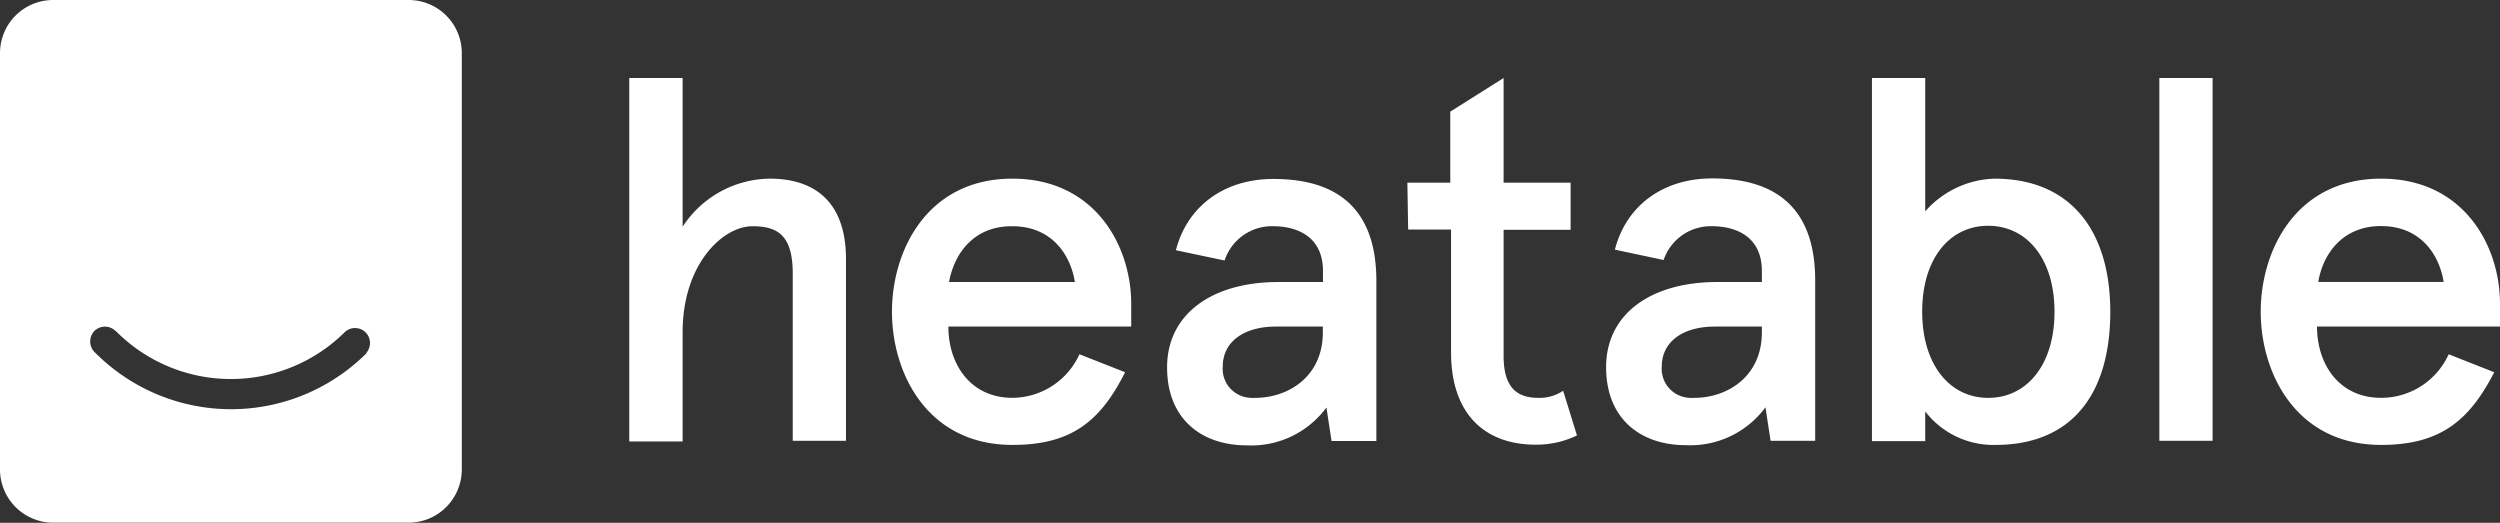
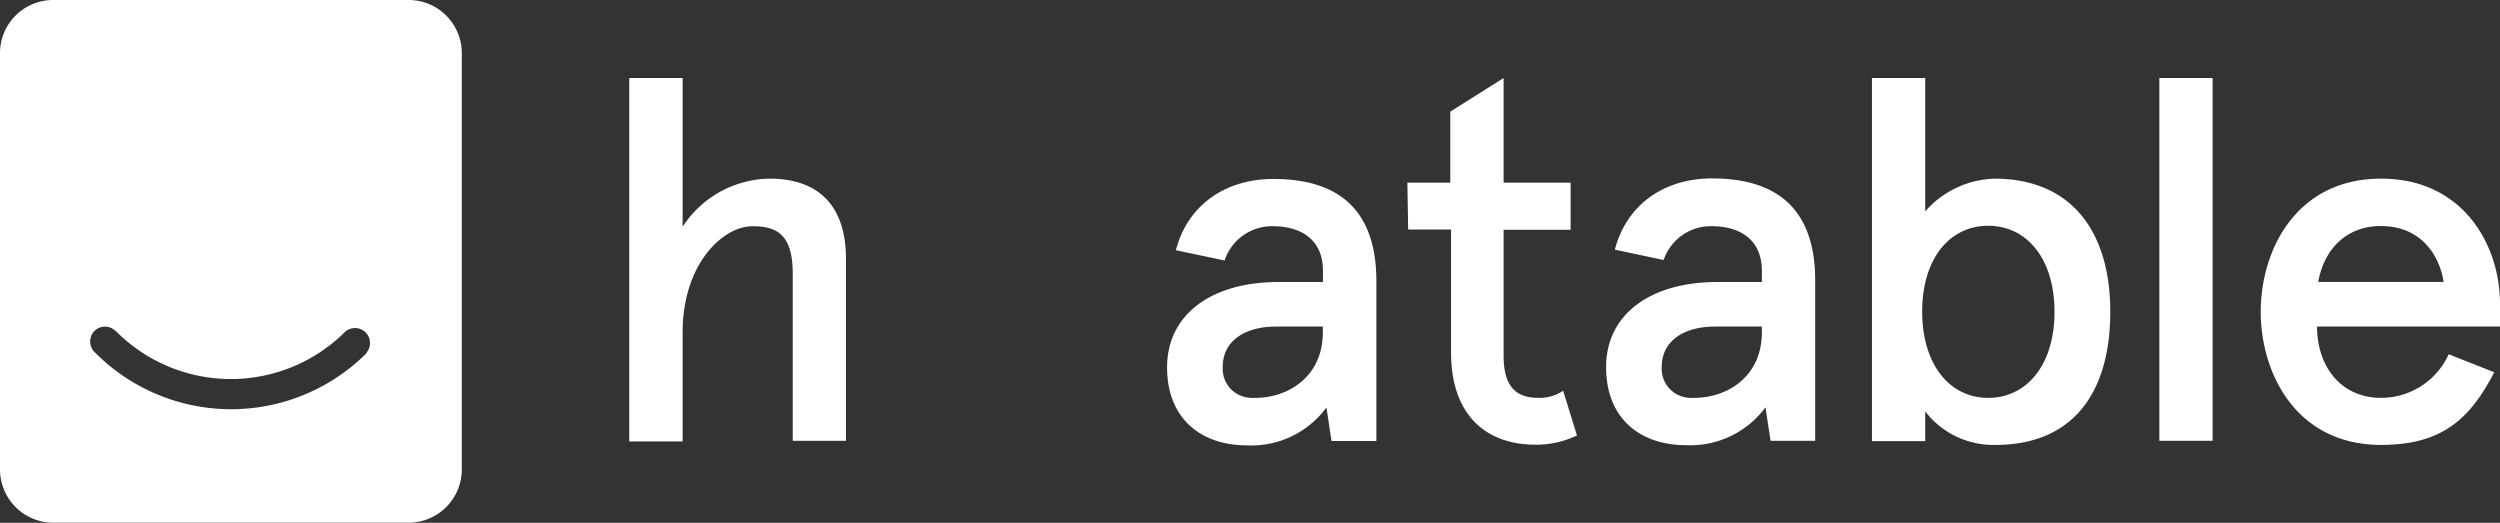
<svg xmlns="http://www.w3.org/2000/svg" viewBox="0 0 640.91 134.02" width="640.91" height="134.02">
  <rect x="0" y="0" width="640.91" height="134.02" fill="#333333" stroke="none" />
  <defs fill="#ffffff">
    <style>.cls-1{fill:#ffffff;}</style>
  </defs>
  <g id="Layer_2" data-name="Layer 2">
    <g id="Layer_1-2" data-name="Layer 1">
      <g id="Layer_2-2" data-name="Layer 2">
        <g id="Layer_1-2-2" data-name="Layer 1-2">
          <g id="Layer_2-2-2" data-name="Layer 2-2">
            <g id="Layer_1-2-2-2" data-name="Layer 1-2-2">
              <path class="cls-1" d="M104.76,0H13.65A13.62,13.62,0,0,0,0,13.6V120.36A13.66,13.66,0,0,0,13.65,134h91.11a13.67,13.67,0,0,0,13.63-13.66h0V13.65A13.63,13.63,0,0,0,104.79,0ZM94,90.51a49.14,49.14,0,0,1-69.5,0l0,0h0A3.9,3.9,0,0,1,24,85.07a3.83,3.83,0,0,1,5.41-.4h0l.43.34a41.49,41.49,0,0,0,58.69,0h0a3.84,3.84,0,0,1,5.44,5.38Z" fill="#ffffff" />
            </g>
          </g>
          <path d="M175,20V58.13A27,27,0,0,1,197.3,45.8c12.22,0,19.58,6.58,19.58,20.64V113H203.23V70.1C203.23,60,199.05,58,192.87,58,185.37,58,175,67.61,175,85.18v28H161.32V20Z" fill="#ffffff" />
-           <path d="M290,83.72H243.13c0,9.74,5.72,18.27,16.43,18.27a19,19,0,0,0,17.17-11.17l11.71,4.61c-6.3,12.48-13.65,18.63-28.88,18.63-21.81,0-30.89-18.37-30.89-34.14s9.08-34.12,30.89-34.12C280.68,45.8,290,63,290,77.86ZM243.3,72.3h32.26C274.39,65,269.4,58,259.56,58,250.48,57.88,244.85,64,243.3,72.3Z" fill="#ffffff" />
          <path d="M327.71,72.3h11.45V69.44c0-8.27-5.92-11.45-12.88-11.45a12.78,12.78,0,0,0-12.34,8.79l-12.48-2.63c2.87-11.17,12.23-18.27,25-18.27,15.37,0,26.39,6.7,26.39,26.17v41H341.36l-1.31-8.58a23.92,23.92,0,0,1-20.5,9.7c-11,0-20.35-6.3-20.35-20S310.77,72.3,327.71,72.3ZM321.79,102c8.41,0,17.34-5.39,17.34-16.81V83.72h-12c-8.39,0-13.66,4-13.66,10.25a7.44,7.44,0,0,0,6.8,8A8.13,8.13,0,0,0,321.79,102Z" fill="#ffffff" />
          <path d="M360.8,46.83h11V28.62L385.47,20V46.83h17.18V58.91H385.47V91.22c0,7.5,2.87,10.77,8.82,10.77a10.76,10.76,0,0,0,6.44-1.81l3.55,11.45A23.93,23.93,0,0,1,393.63,114C381.15,114,372,106.62,372,90.34V58.85h-11Z" fill="#ffffff" />
          <path d="M440.23,72.3h11.45V69.44c0-8.27-5.93-11.45-12.88-11.45a12.77,12.77,0,0,0-12.31,8.67L414,64c2.86-11.16,12.19-18.26,24.93-18.26,15.37,0,26.42,6.7,26.42,26.16V113H453.91l-1.31-8.58a23.92,23.92,0,0,1-20.5,9.7c-11,0-20.35-6.3-20.35-20S423.31,72.3,440.23,72.3ZM434.33,102c8.42,0,17.35-5.39,17.35-16.81V83.72h-12c-8.42,0-13.66,4-13.66,10.25a7.44,7.44,0,0,0,6.8,8A8,8,0,0,0,434.33,102Z" fill="#ffffff" />
          <path d="M511.56,114.06a22.06,22.06,0,0,1-18-8.58v7.61H479.9V20h13.66V54.18a24.62,24.62,0,0,1,17.71-8.38C531.11,45.8,541,59.45,541,79.92,541,101.07,531.11,114.06,511.56,114.06ZM509.7,57.88c-9.85,0-16.92,8.38-16.92,22S499.85,102,509.7,102s17-8.39,17-22.07S519.55,57.88,509.7,57.88Z" fill="#ffffff" />
          <path d="M567.23,20v93H553.58V20Z" fill="#ffffff" />
          <path d="M640.91,83.72H594c0,9.74,5.73,18.27,16.41,18.27a19,19,0,0,0,17.34-11.17l11.68,4.61c-6.41,12.48-13.91,18.63-29,18.63-21.79,0-30.86-18.37-30.86-34.14s9.07-34.12,30.86-34.12c21.15,0,30.48,17.17,30.48,32.06ZM594.28,72.27h32.18c-1.18-7.35-6.19-14.31-16-14.31-9-.08-14.72,6.07-16.15,14.34Z" fill="#ffffff" />
        </g>
      </g>
    </g>
  </g>
</svg>